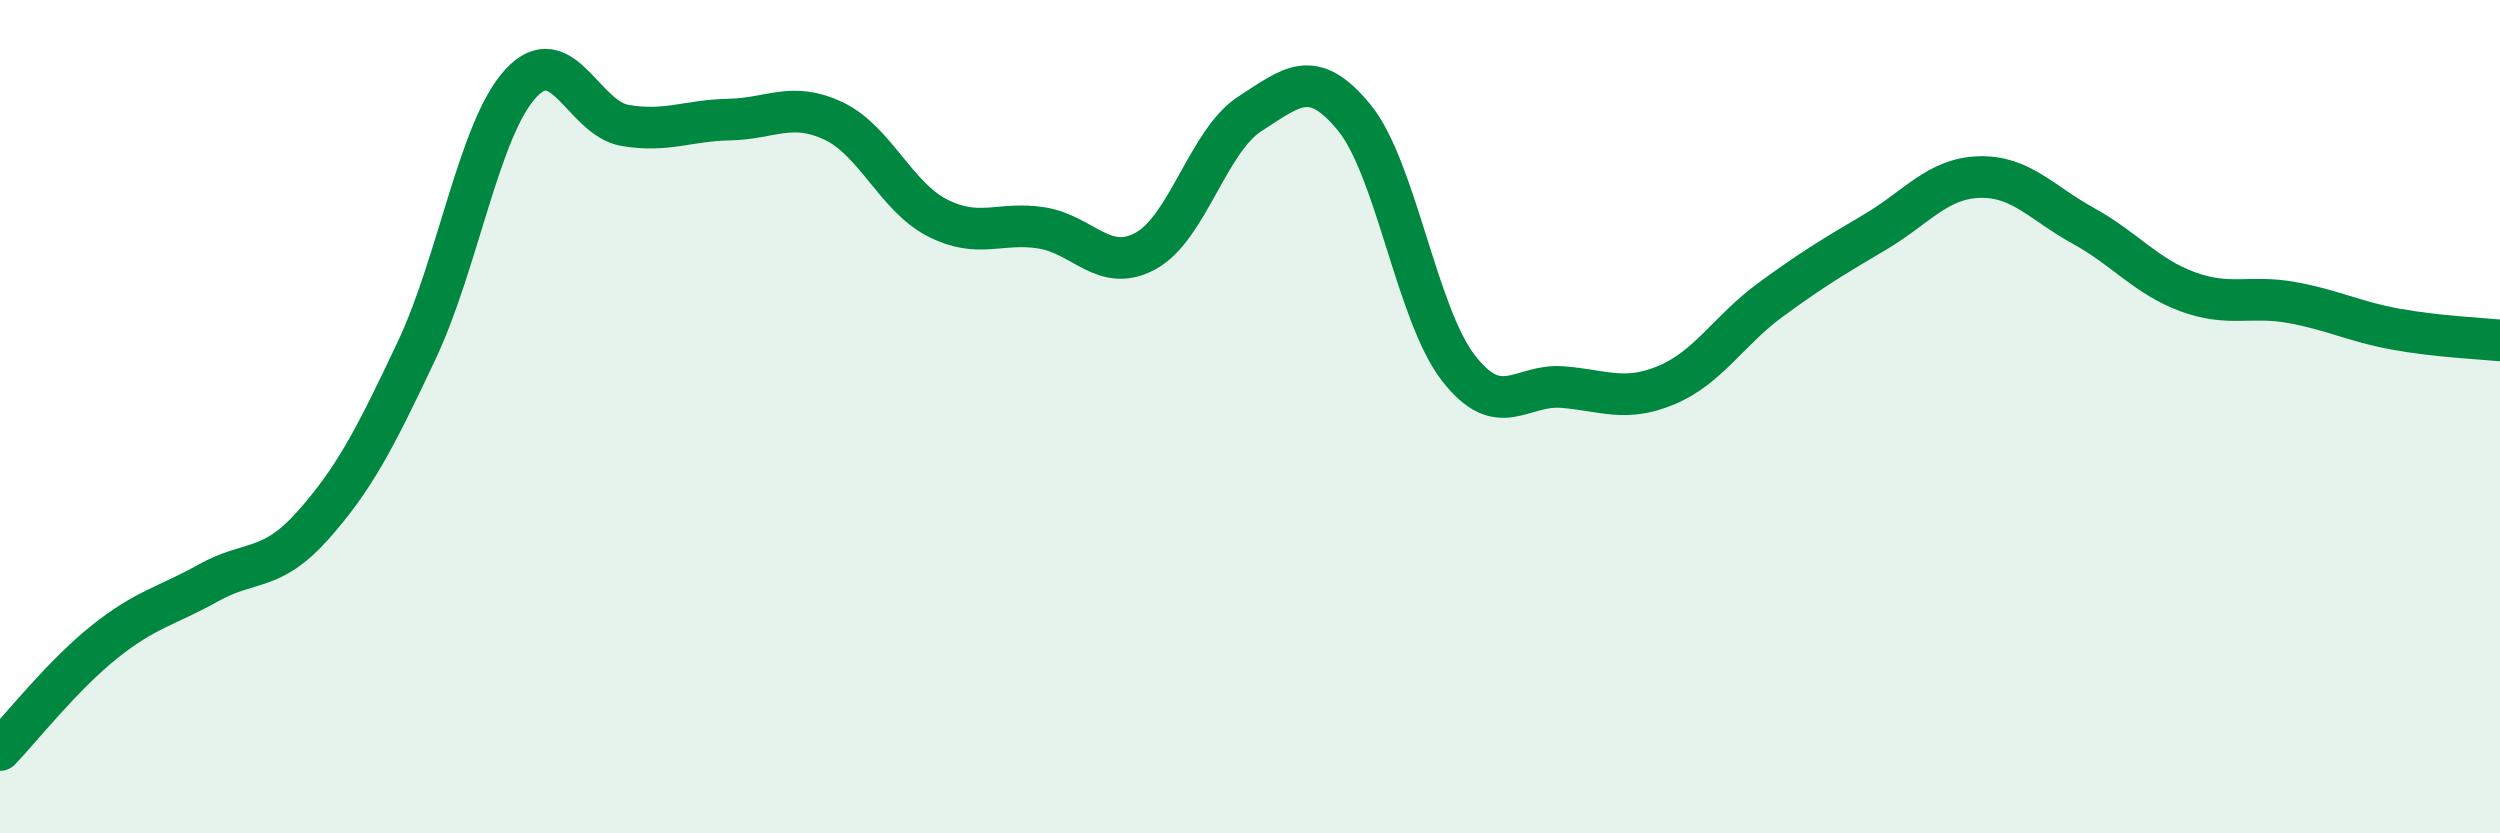
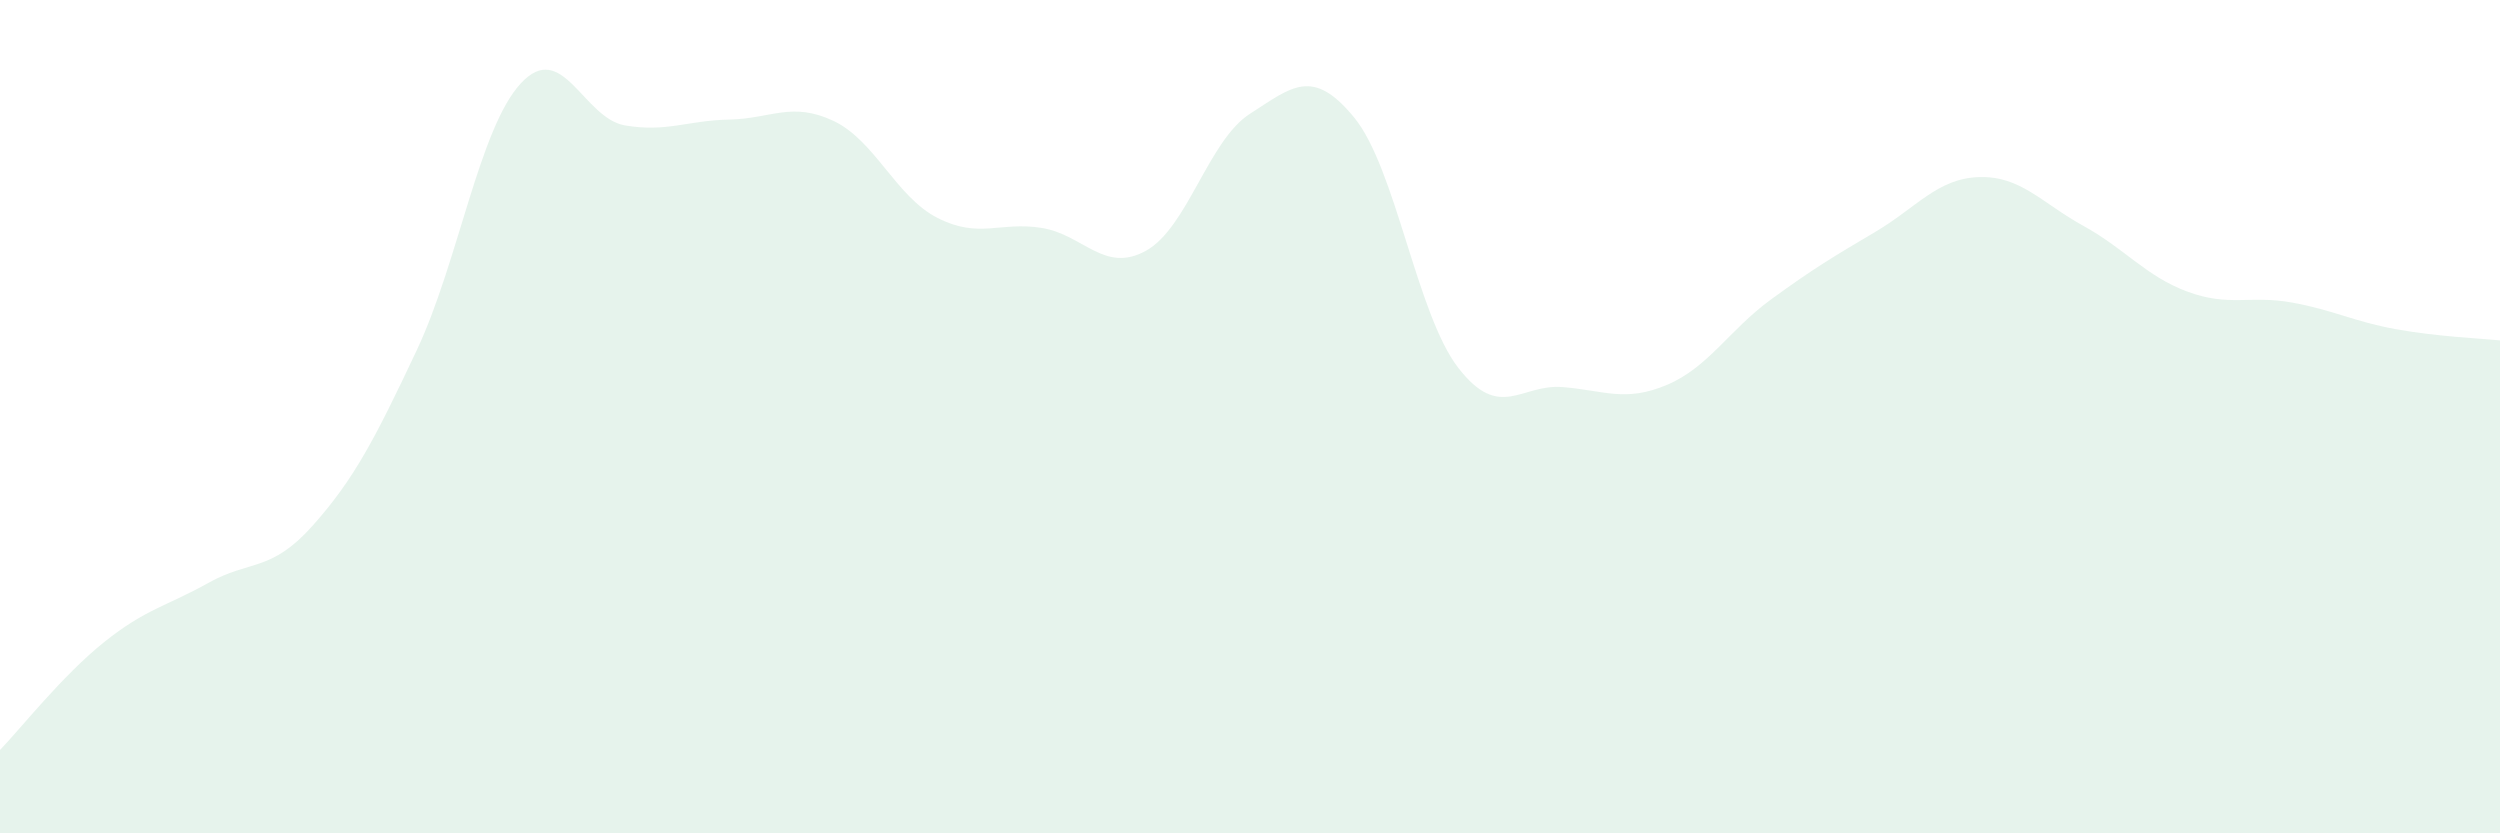
<svg xmlns="http://www.w3.org/2000/svg" width="60" height="20" viewBox="0 0 60 20">
  <path d="M 0,18 C 0.5,17.48 1.5,16.21 2.5,15.41 C 3.5,14.61 4,14.55 5,13.99 C 6,13.43 6.5,13.74 7.5,12.62 C 8.5,11.5 9,10.53 10,8.41 C 11,6.29 11.5,3.08 12.5,2 C 13.5,0.92 14,2.84 15,3.01 C 16,3.18 16.5,2.89 17.5,2.87 C 18.5,2.85 19,2.43 20,2.9 C 21,3.37 21.5,4.72 22.5,5.23 C 23.5,5.74 24,5.31 25,5.47 C 26,5.63 26.5,6.57 27.5,6.02 C 28.5,5.47 29,3.37 30,2.73 C 31,2.09 31.5,1.6 32.5,2.82 C 33.5,4.04 34,7.54 35,8.83 C 36,10.12 36.5,9.21 37.5,9.29 C 38.5,9.37 39,9.66 40,9.24 C 41,8.82 41.5,7.92 42.5,7.19 C 43.5,6.46 44,6.16 45,5.57 C 46,4.98 46.5,4.28 47.5,4.25 C 48.5,4.22 49,4.87 50,5.42 C 51,5.97 51.5,6.63 52.5,7 C 53.5,7.37 54,7.08 55,7.26 C 56,7.44 56.5,7.72 57.5,7.9 C 58.5,8.08 59.5,8.12 60,8.17L60 20L0 20Z" fill="#008740" opacity="0.1" stroke-linecap="round" stroke-linejoin="round" />
-   <path d="M 0,18 C 0.5,17.48 1.5,16.21 2.5,15.41 C 3.5,14.61 4,14.55 5,13.99 C 6,13.43 6.5,13.74 7.5,12.62 C 8.5,11.5 9,10.53 10,8.41 C 11,6.29 11.5,3.08 12.5,2 C 13.5,0.92 14,2.84 15,3.01 C 16,3.18 16.5,2.89 17.5,2.87 C 18.5,2.85 19,2.43 20,2.9 C 21,3.37 21.5,4.72 22.5,5.23 C 23.5,5.74 24,5.31 25,5.47 C 26,5.63 26.5,6.57 27.5,6.02 C 28.5,5.47 29,3.37 30,2.73 C 31,2.09 31.5,1.6 32.5,2.82 C 33.5,4.04 34,7.54 35,8.83 C 36,10.12 36.5,9.21 37.5,9.29 C 38.5,9.37 39,9.66 40,9.24 C 41,8.82 41.5,7.92 42.5,7.19 C 43.5,6.46 44,6.16 45,5.57 C 46,4.98 46.5,4.28 47.5,4.25 C 48.5,4.22 49,4.87 50,5.42 C 51,5.97 51.5,6.63 52.5,7 C 53.5,7.37 54,7.08 55,7.26 C 56,7.44 56.5,7.72 57.5,7.9 C 58.5,8.08 59.5,8.12 60,8.17" stroke="#008740" stroke-width="1" fill="none" stroke-linecap="round" stroke-linejoin="round" />
</svg>